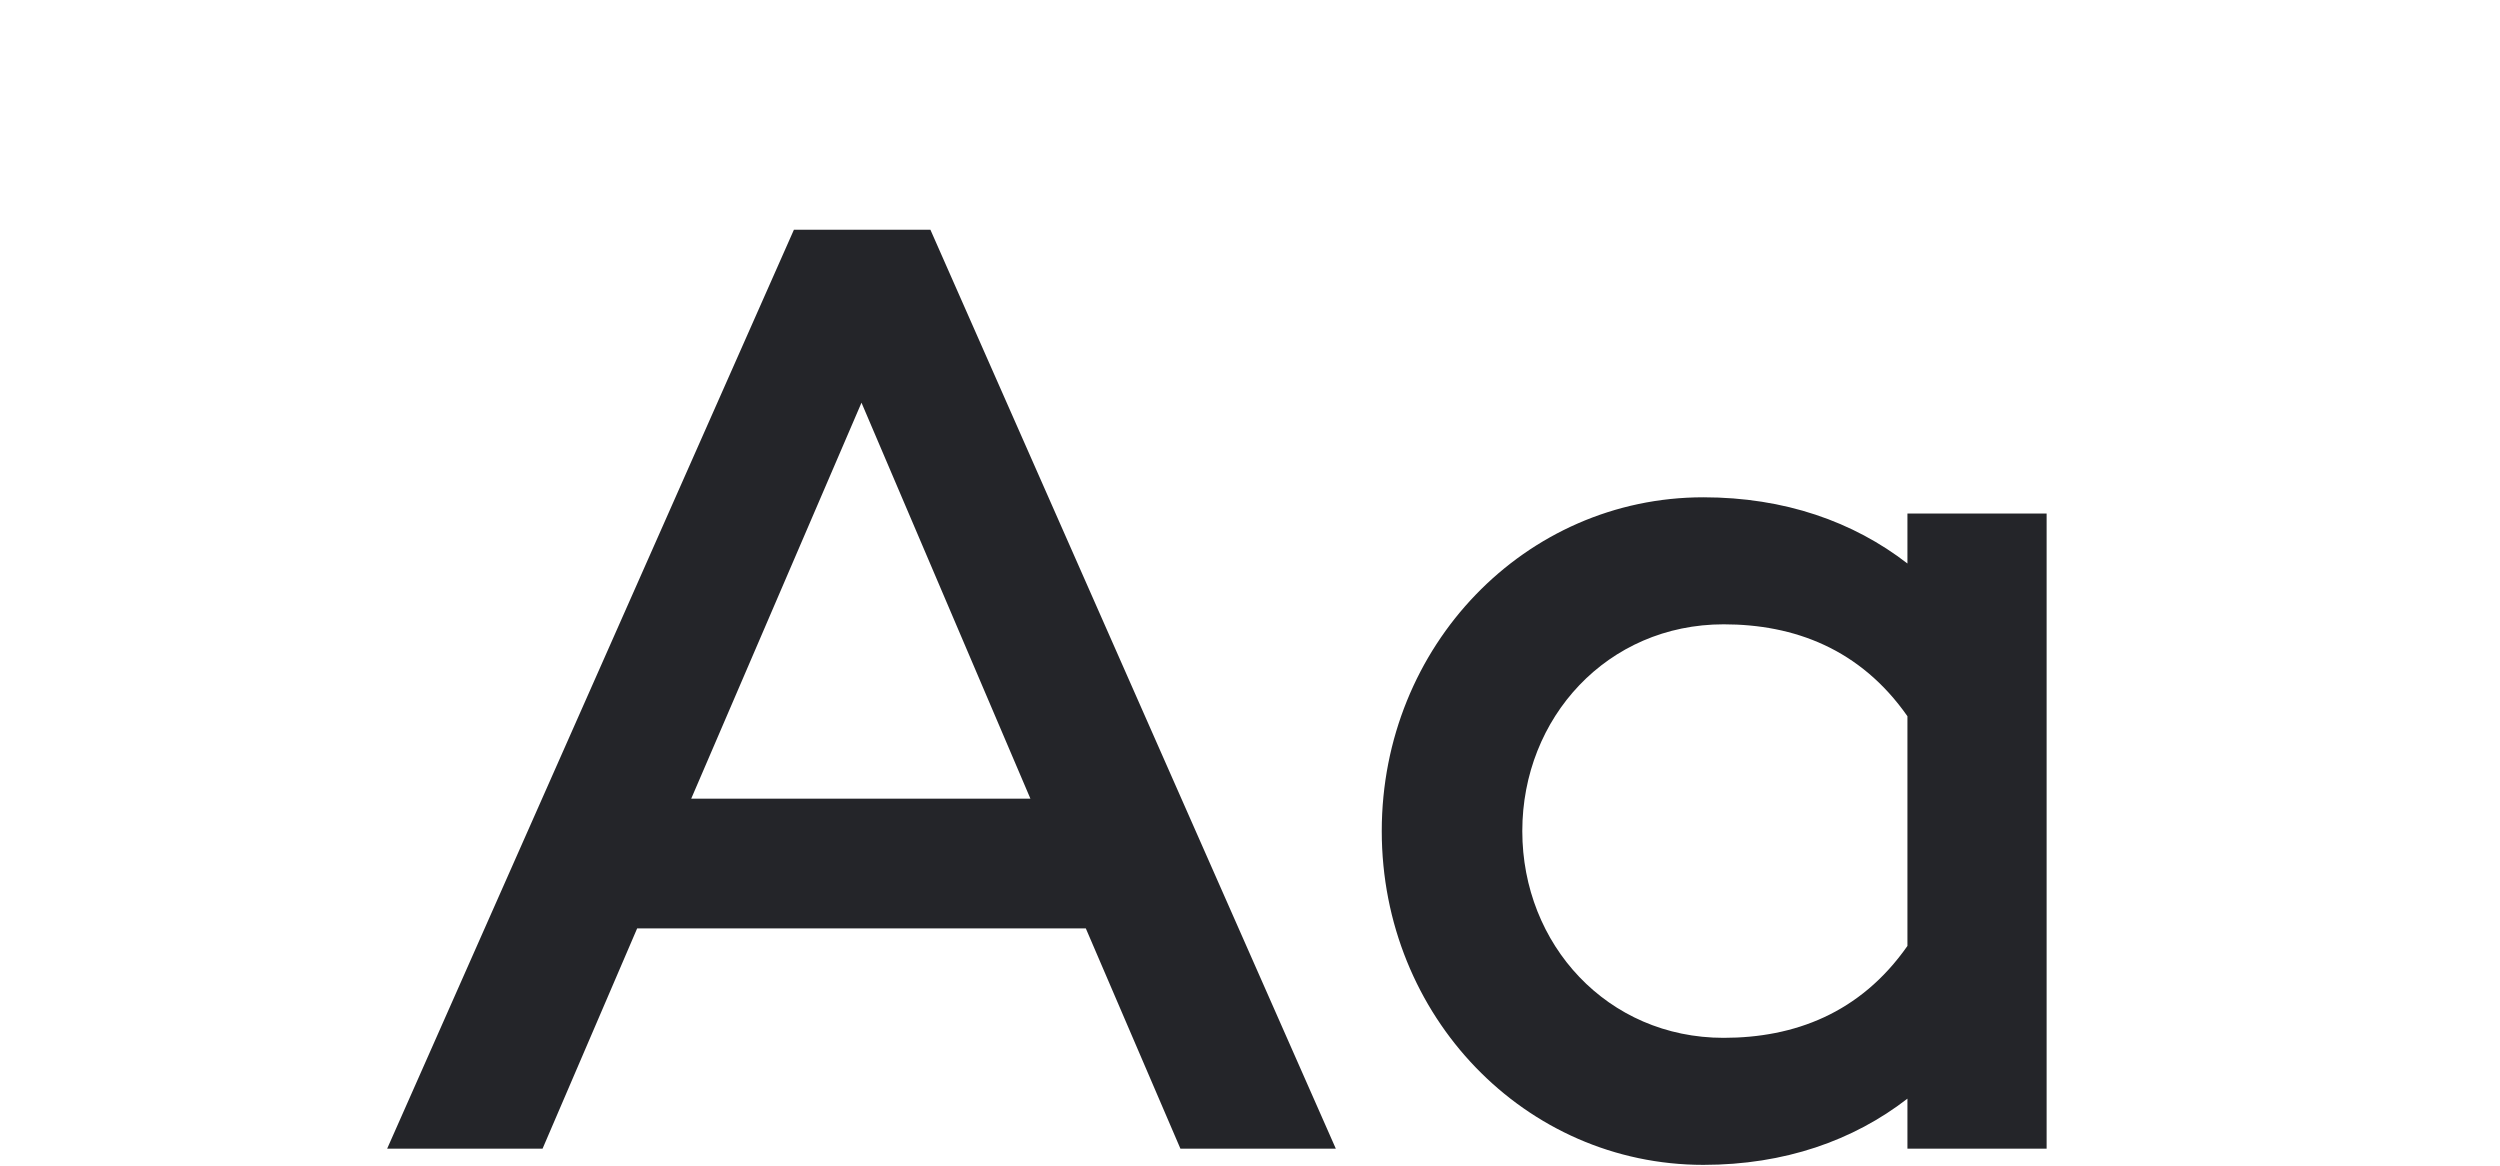
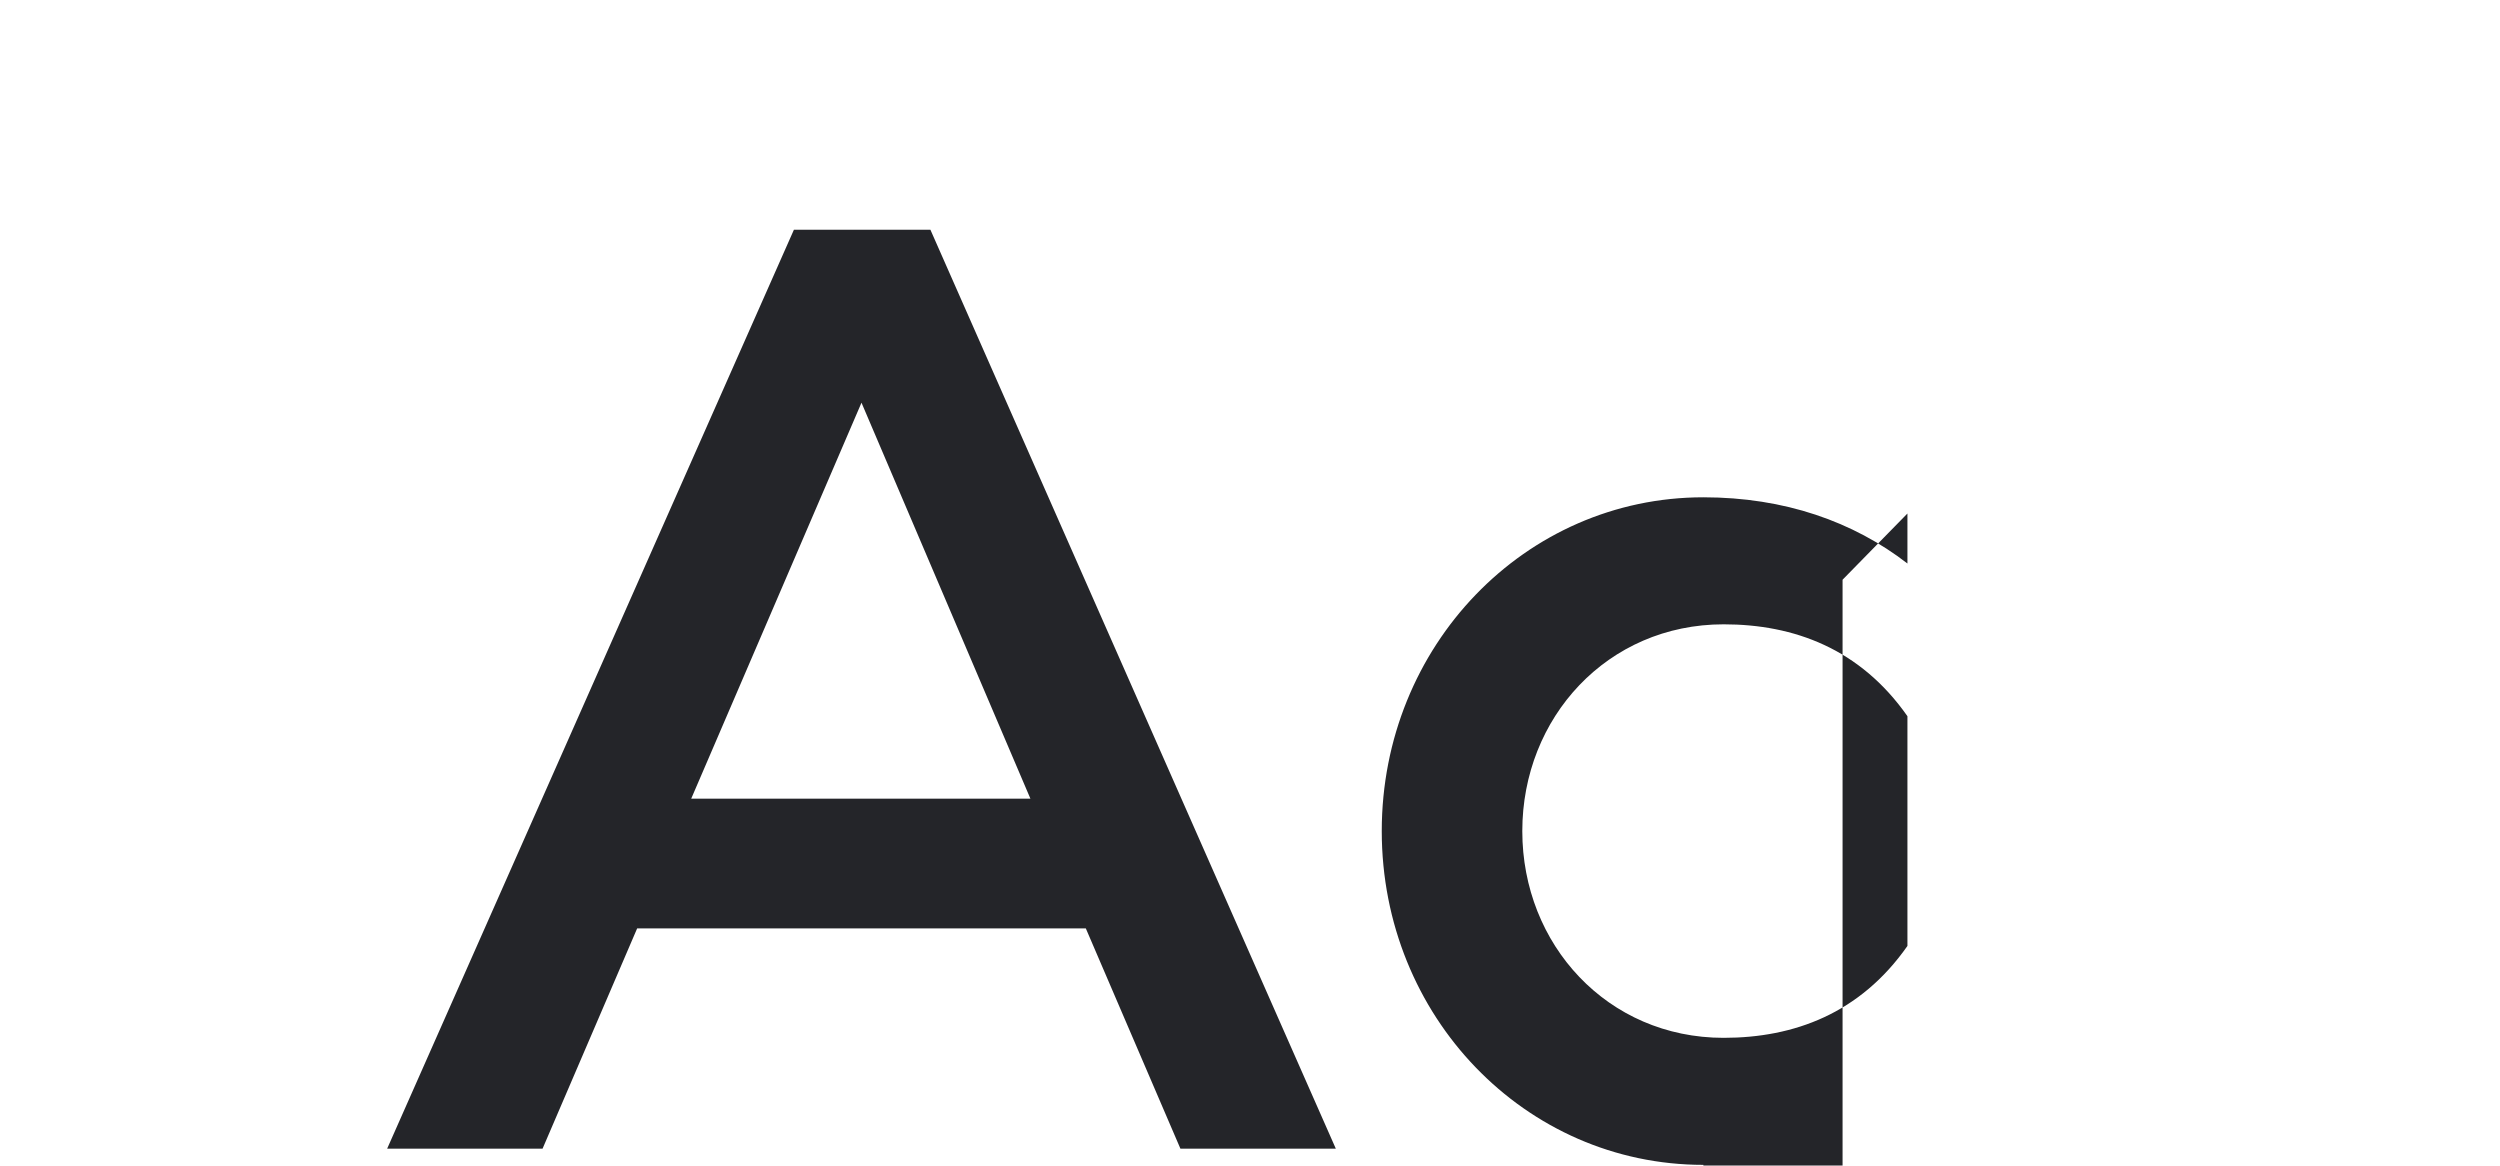
<svg xmlns="http://www.w3.org/2000/svg" height="69" viewBox="0 0 148 69" width="148">
-   <path d="m69.88 68h9.2l-24-54.4h-8.08l-24.08 54.4h9.2l5.6-13.04h26.56zm-28.96-20.72 10.08-23.44 10 23.44zm72-16.88v2.96c-3.2-2.48-7.28-3.92-12.08-3.92-10.56 0-19.04 8.8-19.04 19.76s8.48 19.76 19.04 19.76c4.8 0 8.88-1.44 12.08-3.92v2.96h8.24v-37.6zm-10.88 31.04c-6.88 0-11.92-5.52-11.92-12.24s5.04-12.24 11.92-12.24c4.16 0 8.08 1.44 10.88 5.44v13.6c-2.8 4-6.72 5.44-10.88 5.44z" fill="#242529" />
+   <path d="m69.88 68h9.2l-24-54.4h-8.08l-24.08 54.4h9.2l5.6-13.04h26.56zm-28.96-20.72 10.08-23.44 10 23.44zm72-16.88v2.96c-3.2-2.48-7.28-3.92-12.08-3.92-10.56 0-19.04 8.8-19.04 19.76s8.48 19.76 19.04 19.76v2.96h8.24v-37.6zm-10.88 31.04c-6.88 0-11.92-5.52-11.92-12.24s5.04-12.24 11.92-12.24c4.16 0 8.08 1.44 10.88 5.44v13.6c-2.8 4-6.72 5.44-10.88 5.44z" fill="#242529" />
</svg>